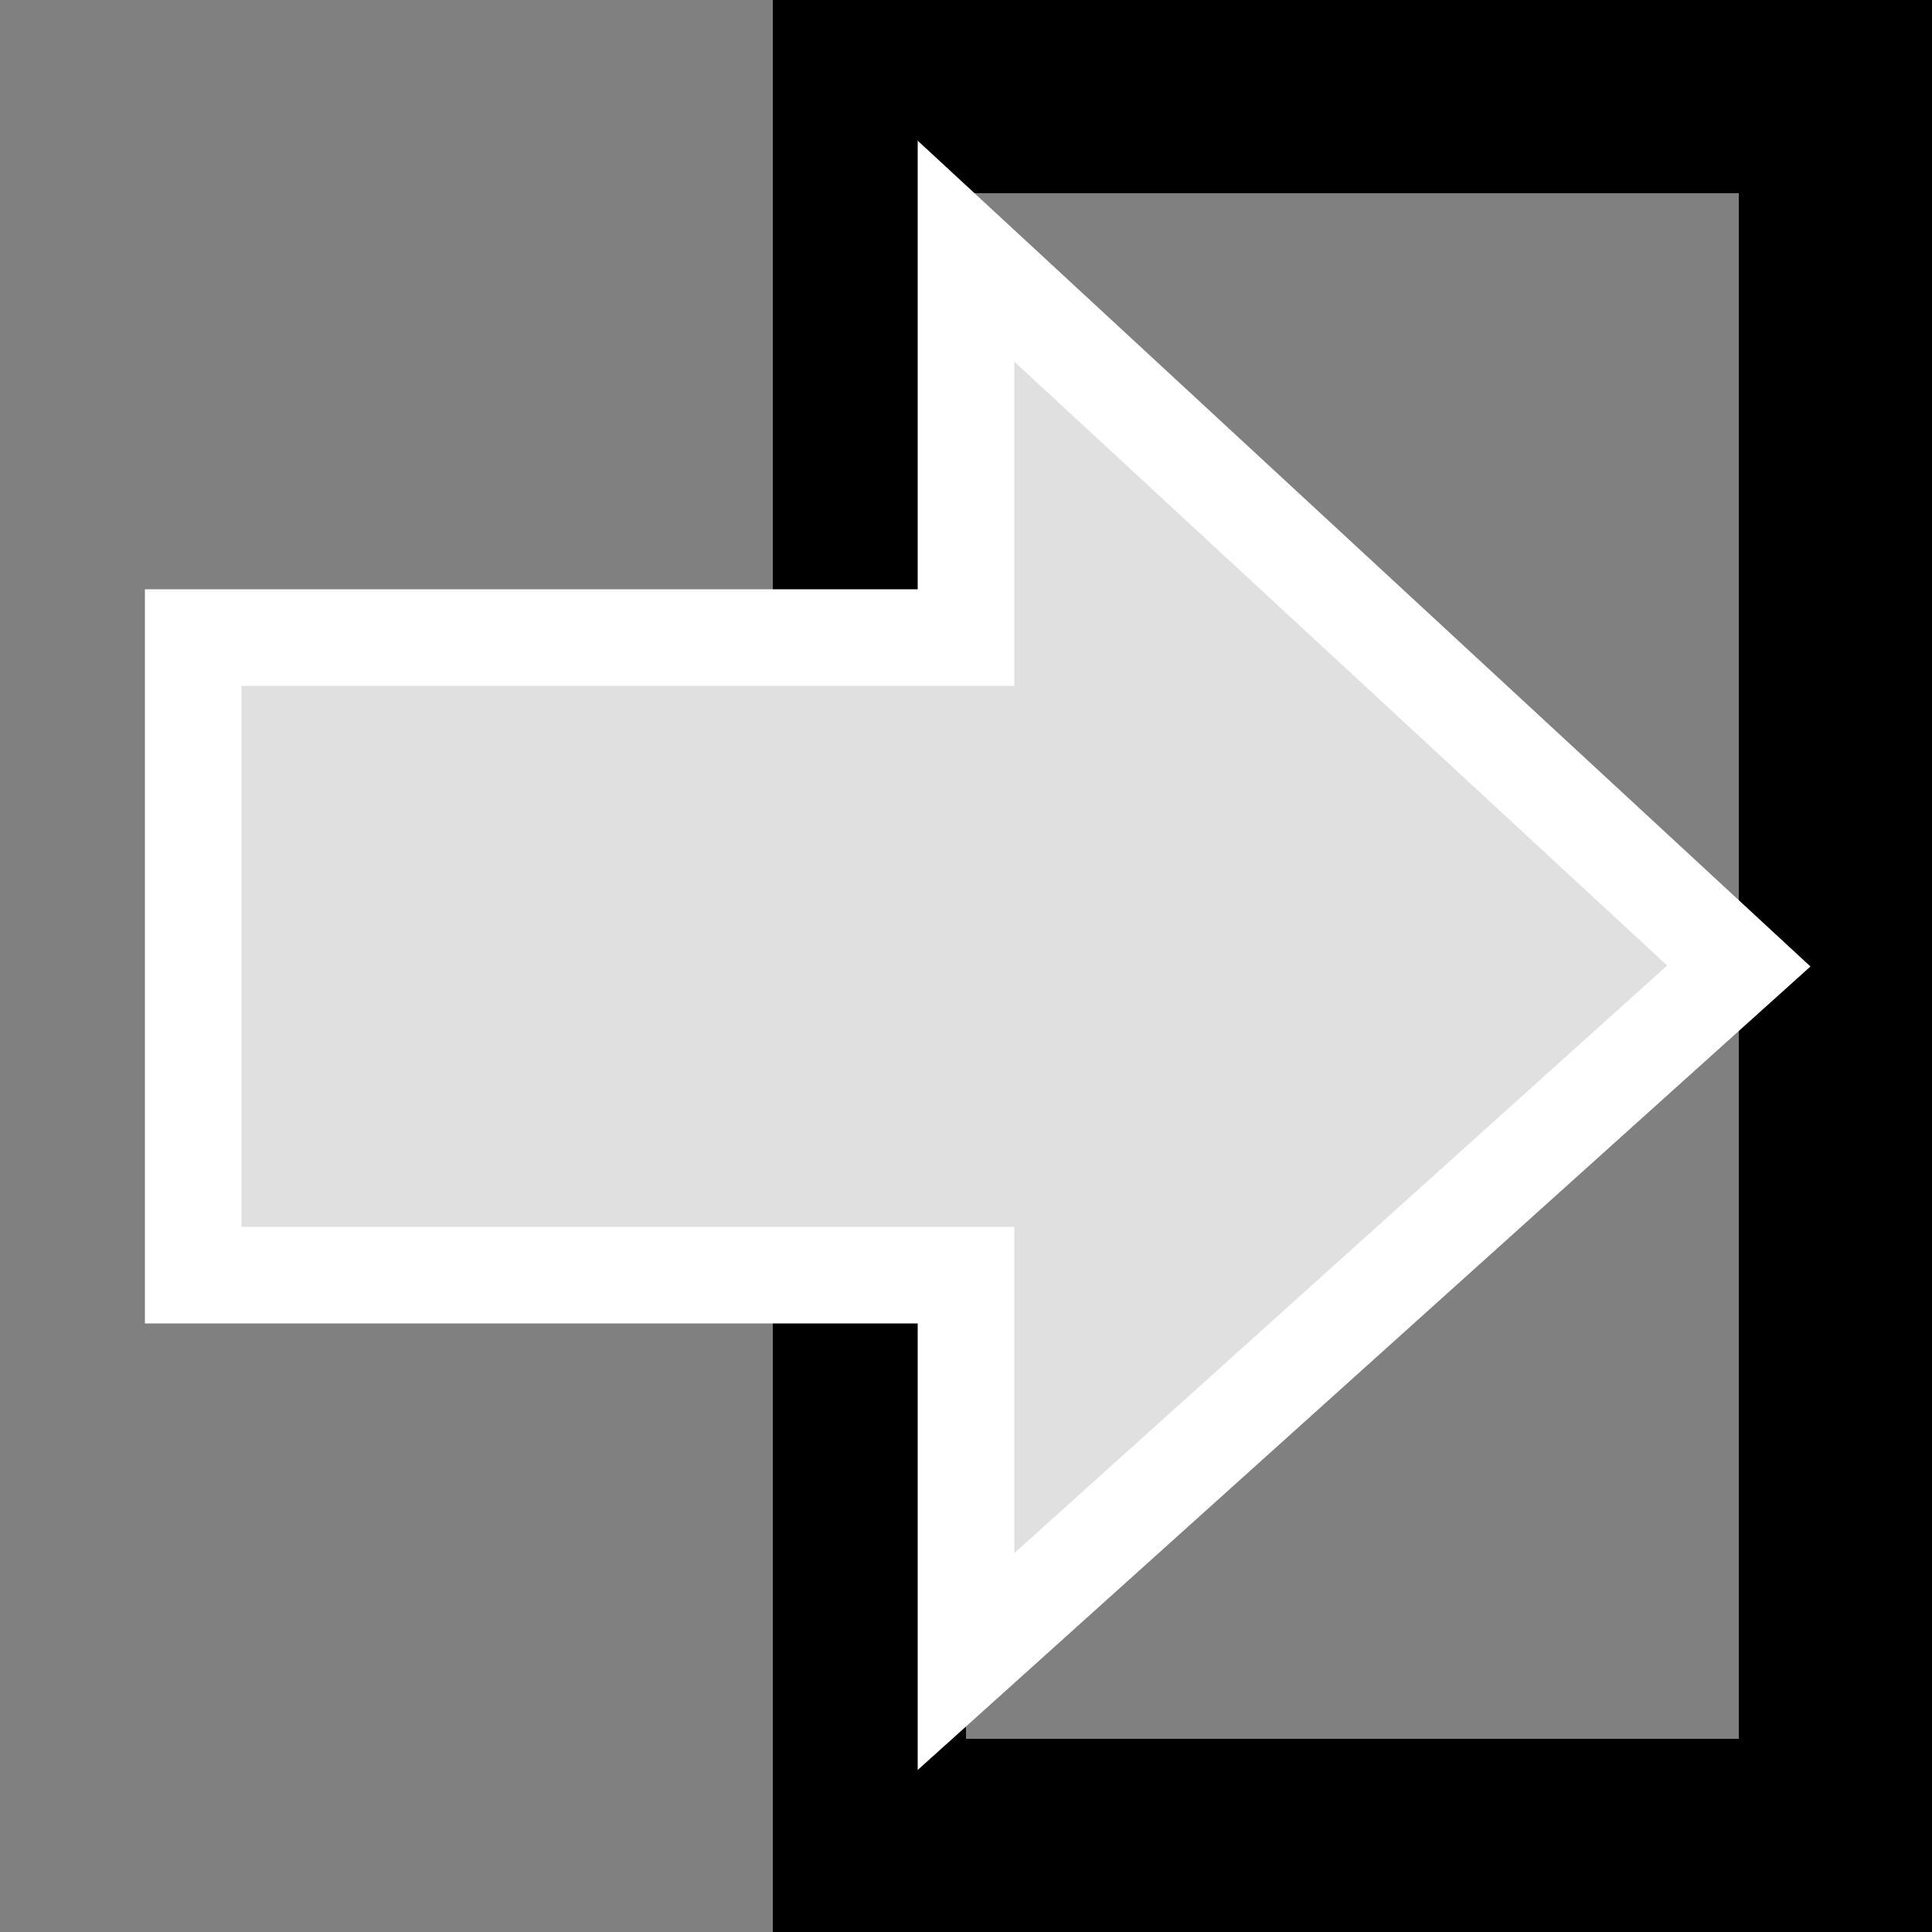
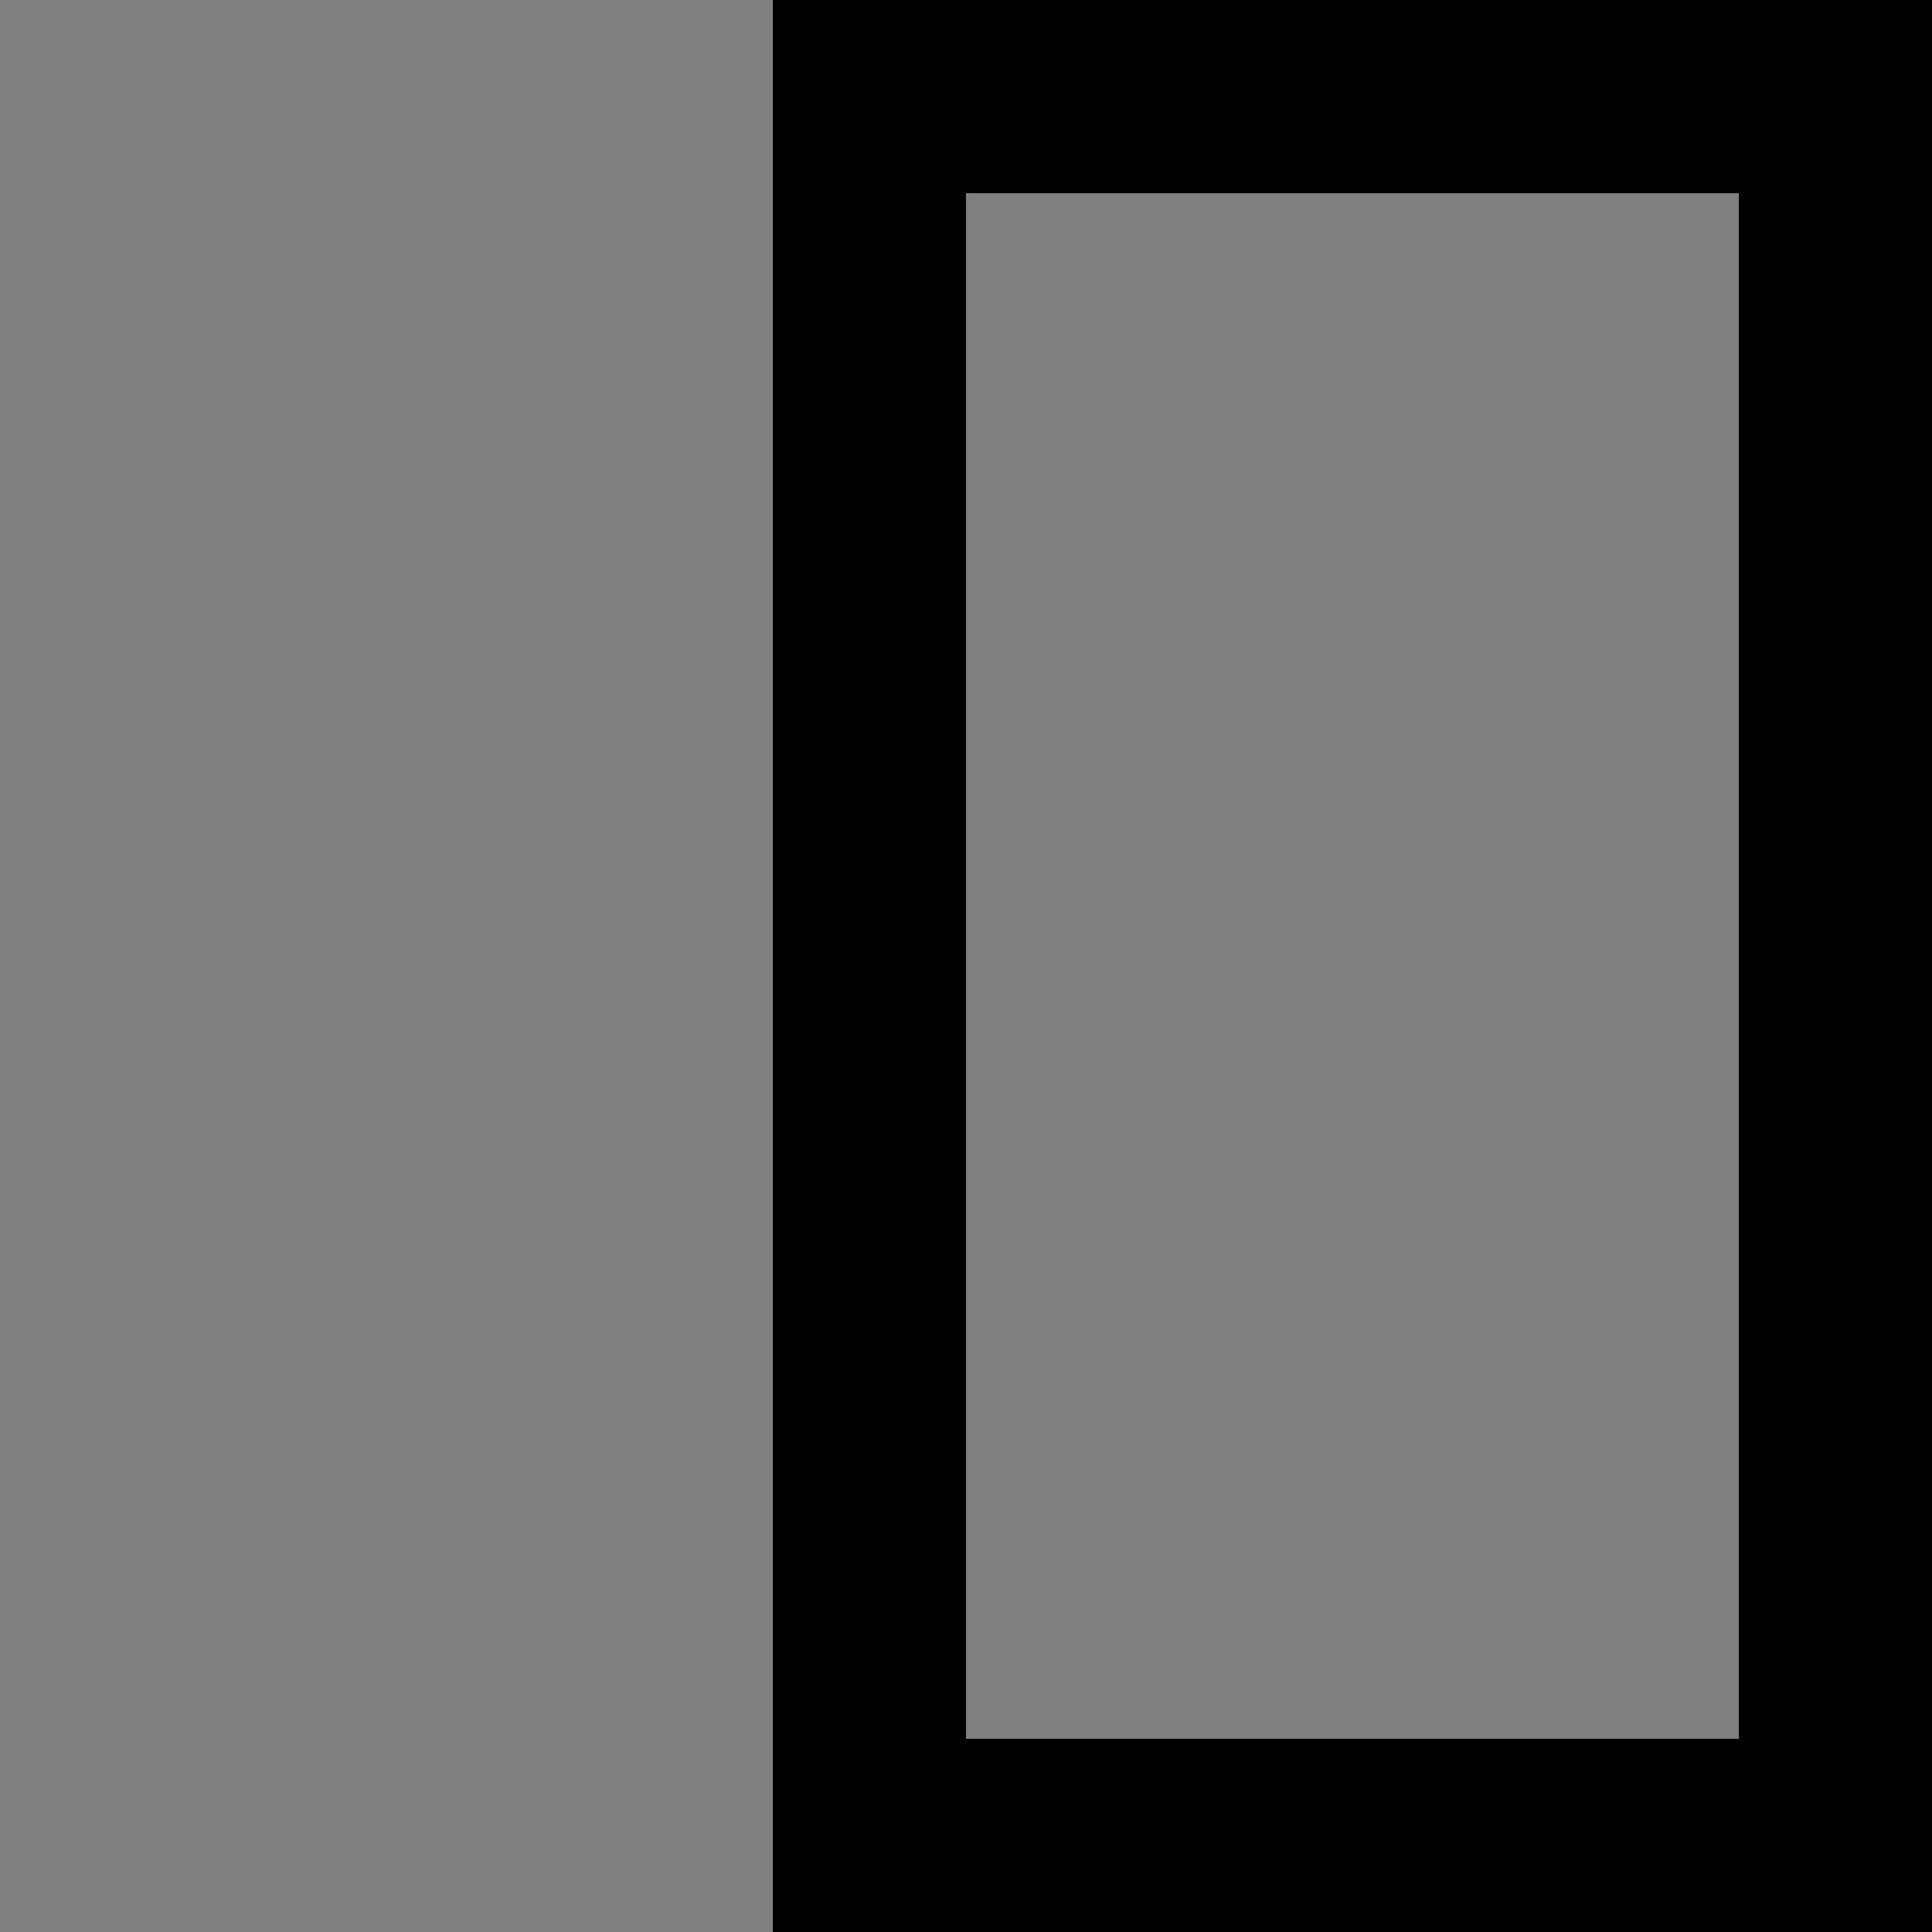
<svg xmlns="http://www.w3.org/2000/svg" height="100" width="100" viewBox="0 0 100 100">
  <rect x="0" y="0" width="100" height="100" fill="#808080" stroke="none" />
  <rect width="50" height="90" x="45" y="5" stroke="#000000" stroke-width="10" fill="none" />
-   <polygon points="90,50 50,13 50,33 10,33 10,66 50,66 50,86" stroke="#FFFFFF" stroke-width="5" fill="#e0e0e0" />
</svg>